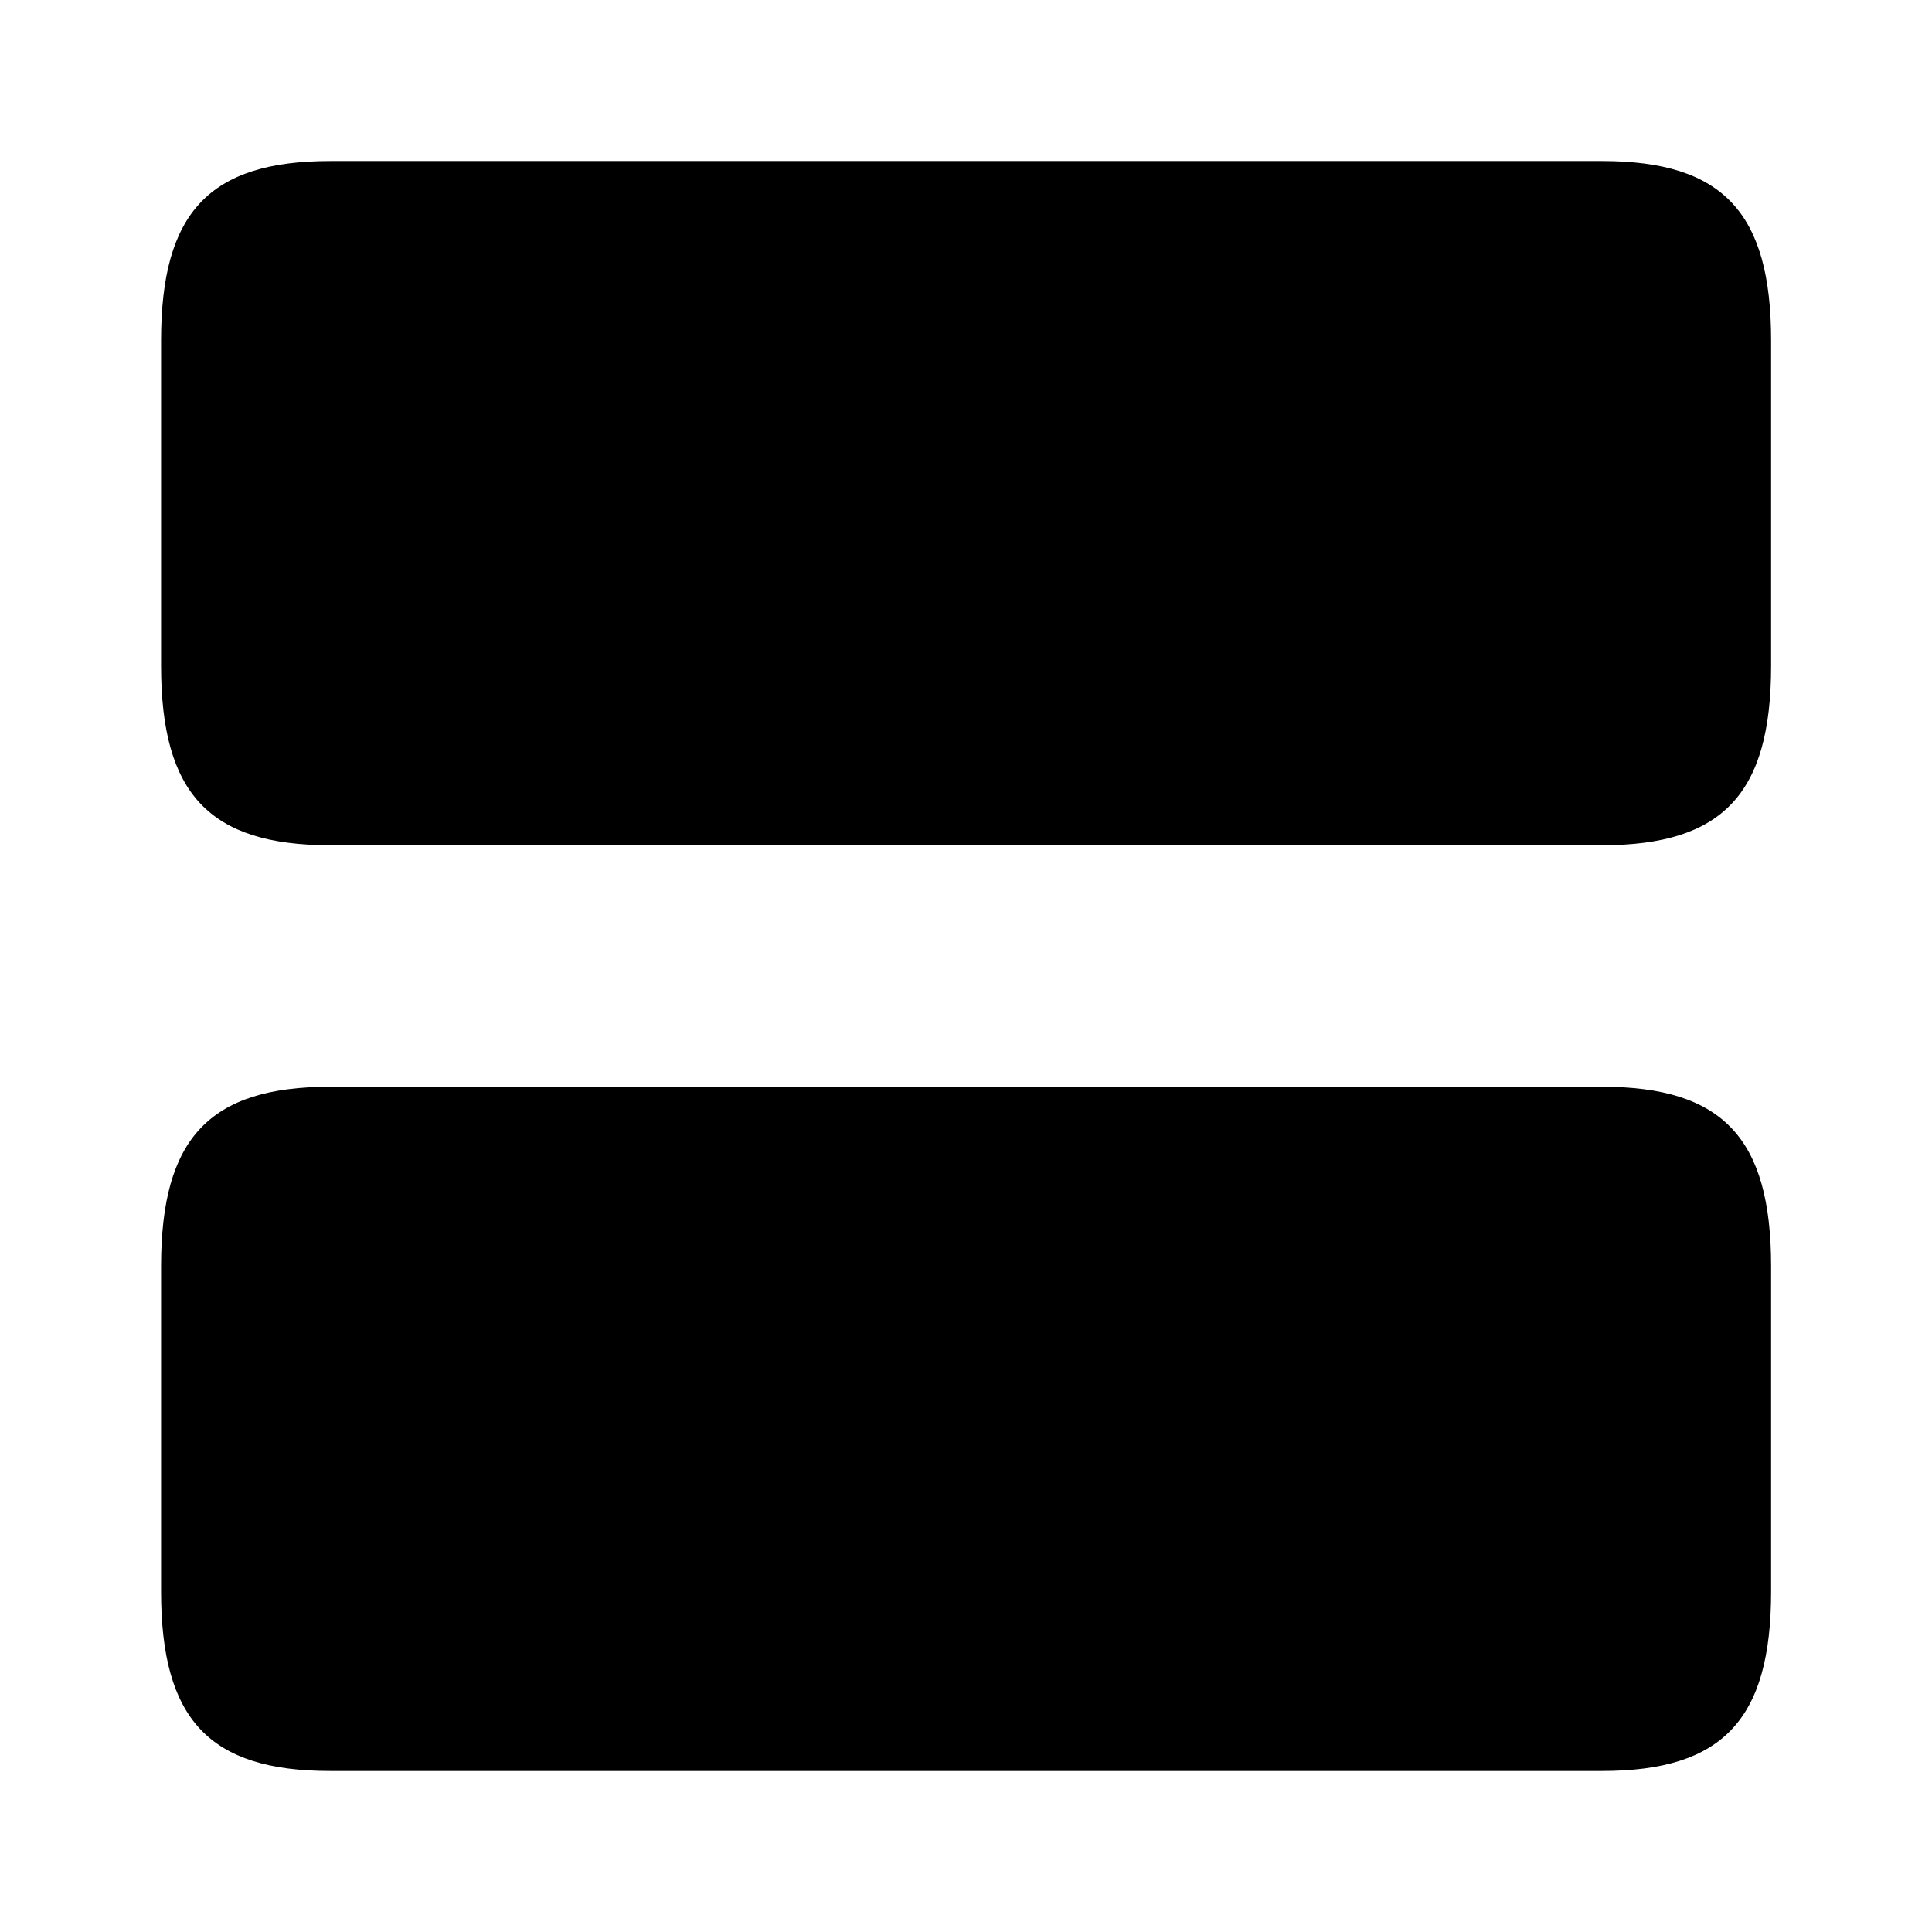
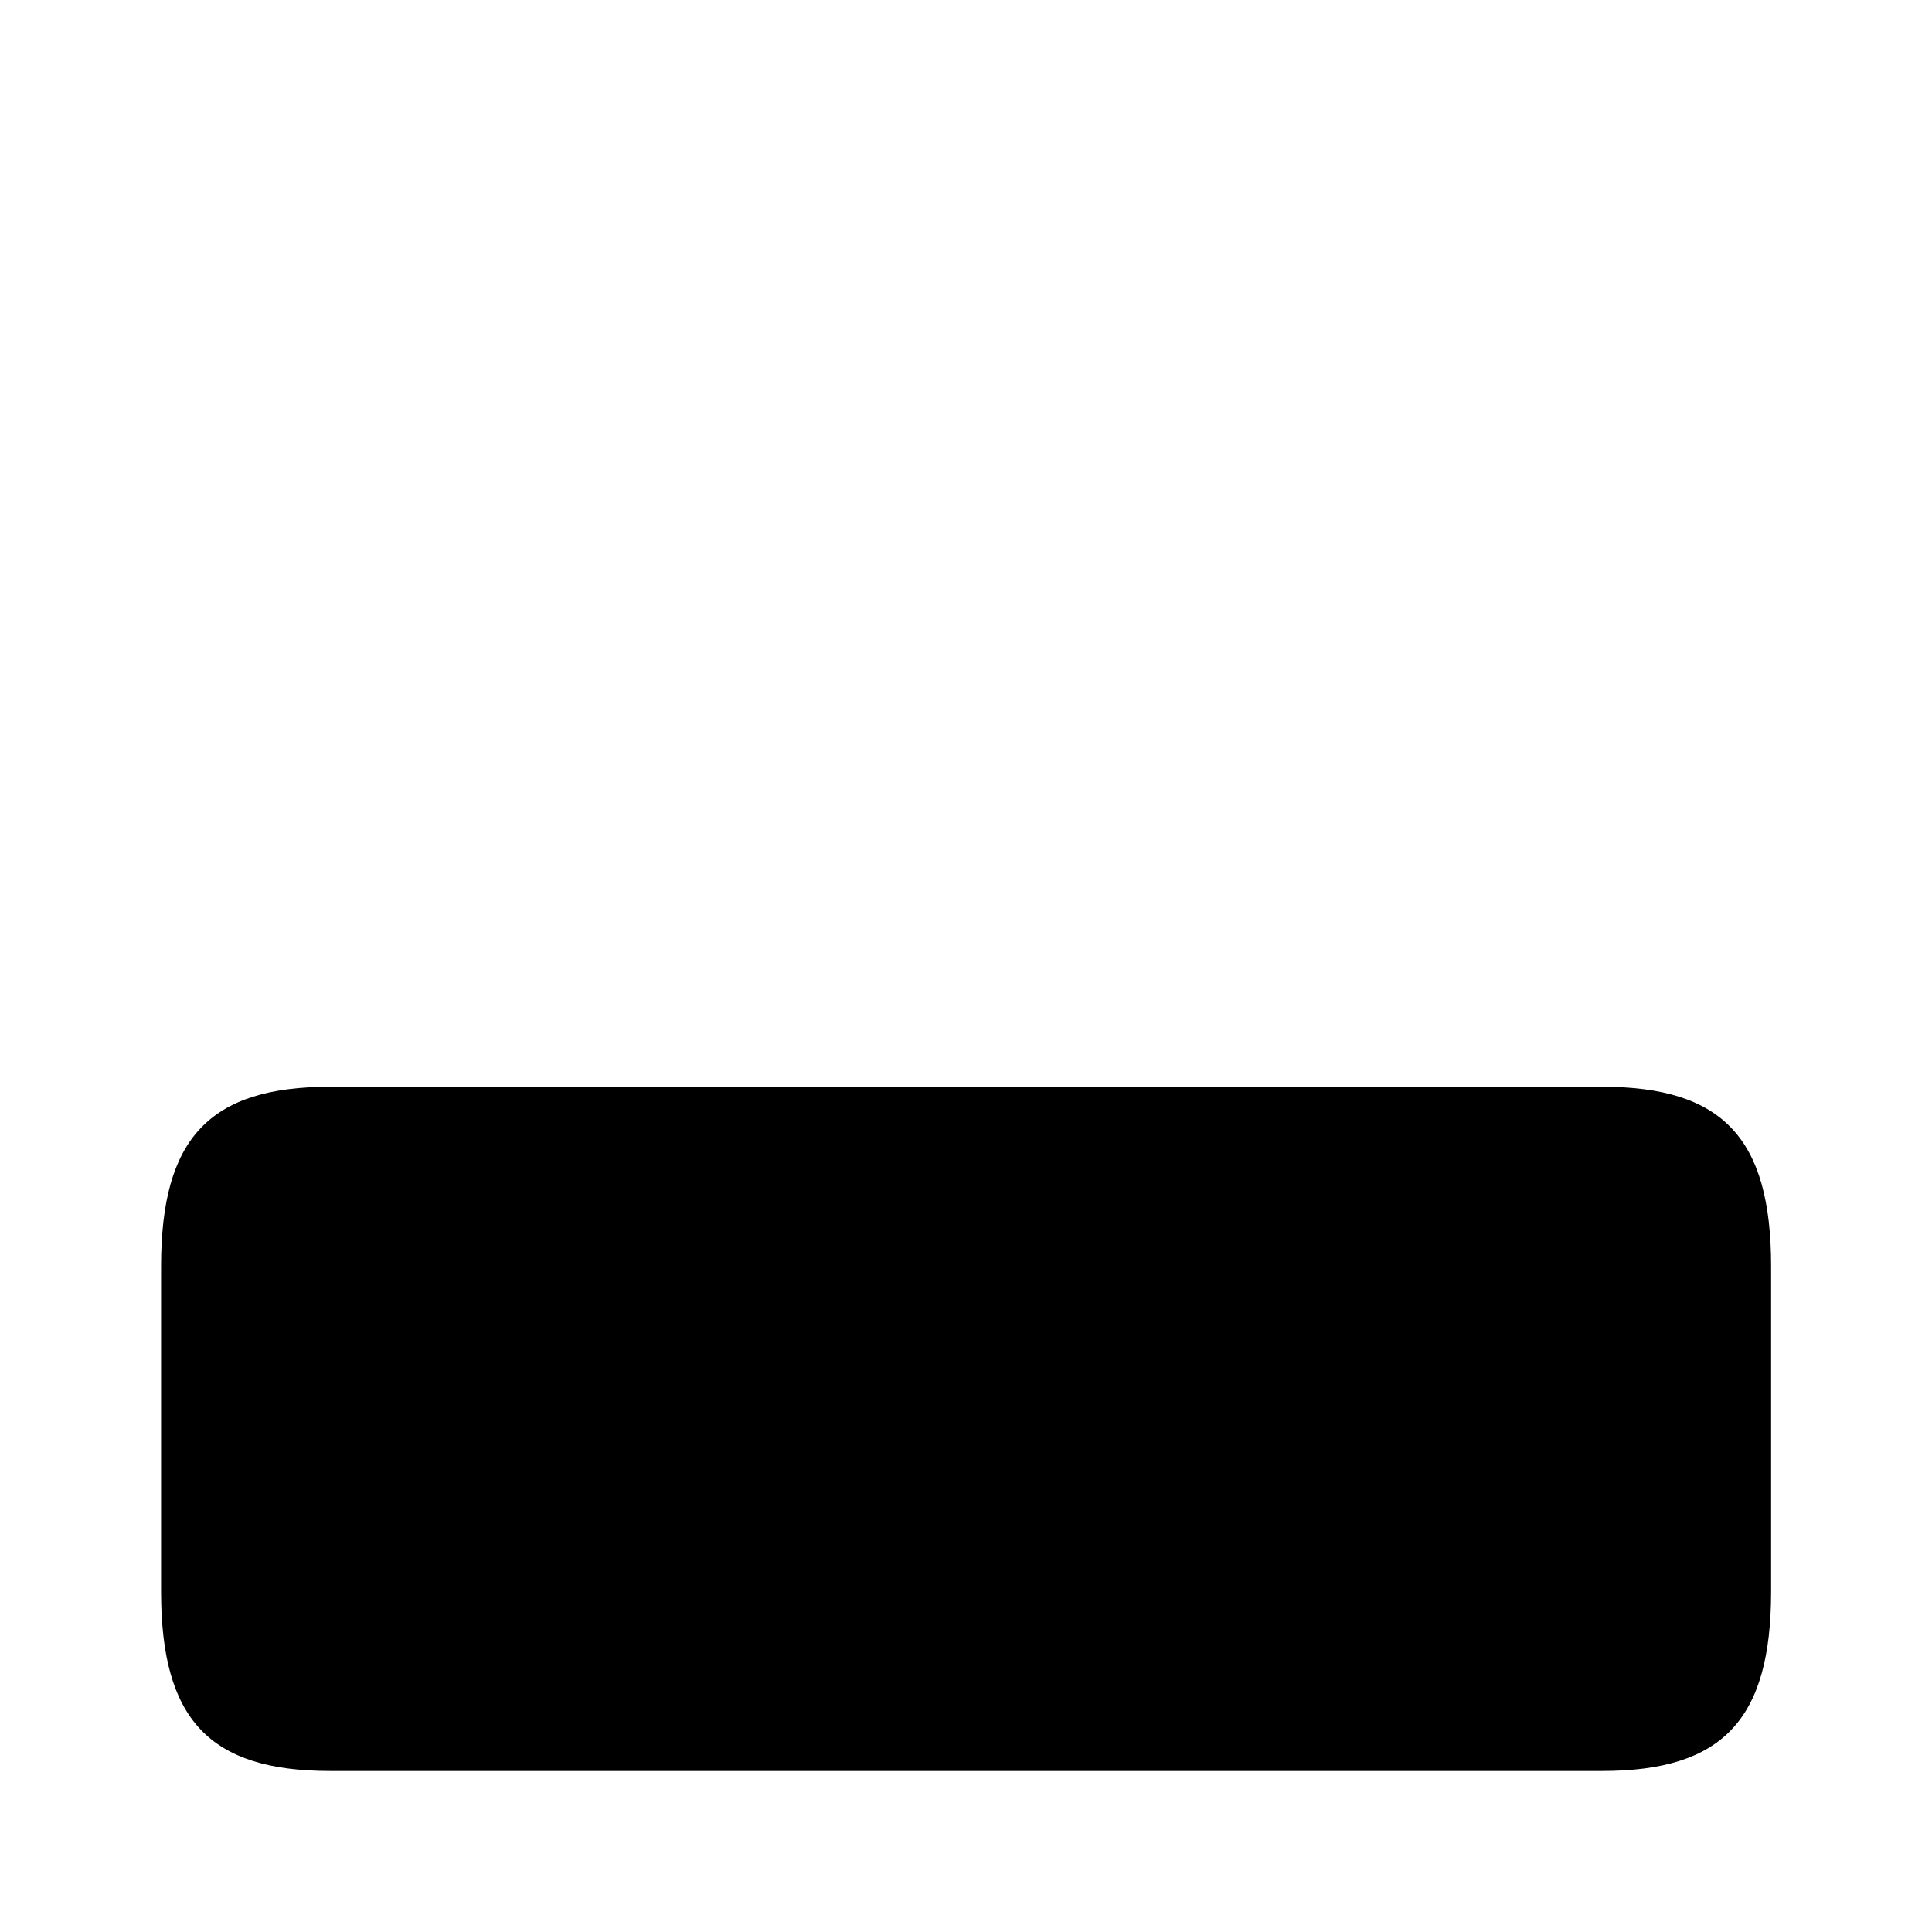
<svg xmlns="http://www.w3.org/2000/svg" width="32" height="32" viewBox="0 0 32 32" fill="none">
  <path d="M26.535 18H5.468C3.468 18 2.668 18.853 2.668 20.973V26.36C2.668 28.48 3.468 29.333 5.468 29.333H26.535C28.535 29.333 29.335 28.48 29.335 26.36V20.973C29.335 18.853 28.535 18 26.535 18Z" fill="black" />
-   <path d="M26.535 2.667H5.468C3.468 2.667 2.668 3.52 2.668 5.64V11.027C2.668 13.147 3.468 14 5.468 14H26.535C28.535 14 29.335 13.147 29.335 11.027V5.64C29.335 3.52 28.535 2.667 26.535 2.667Z" fill="black" />
</svg>